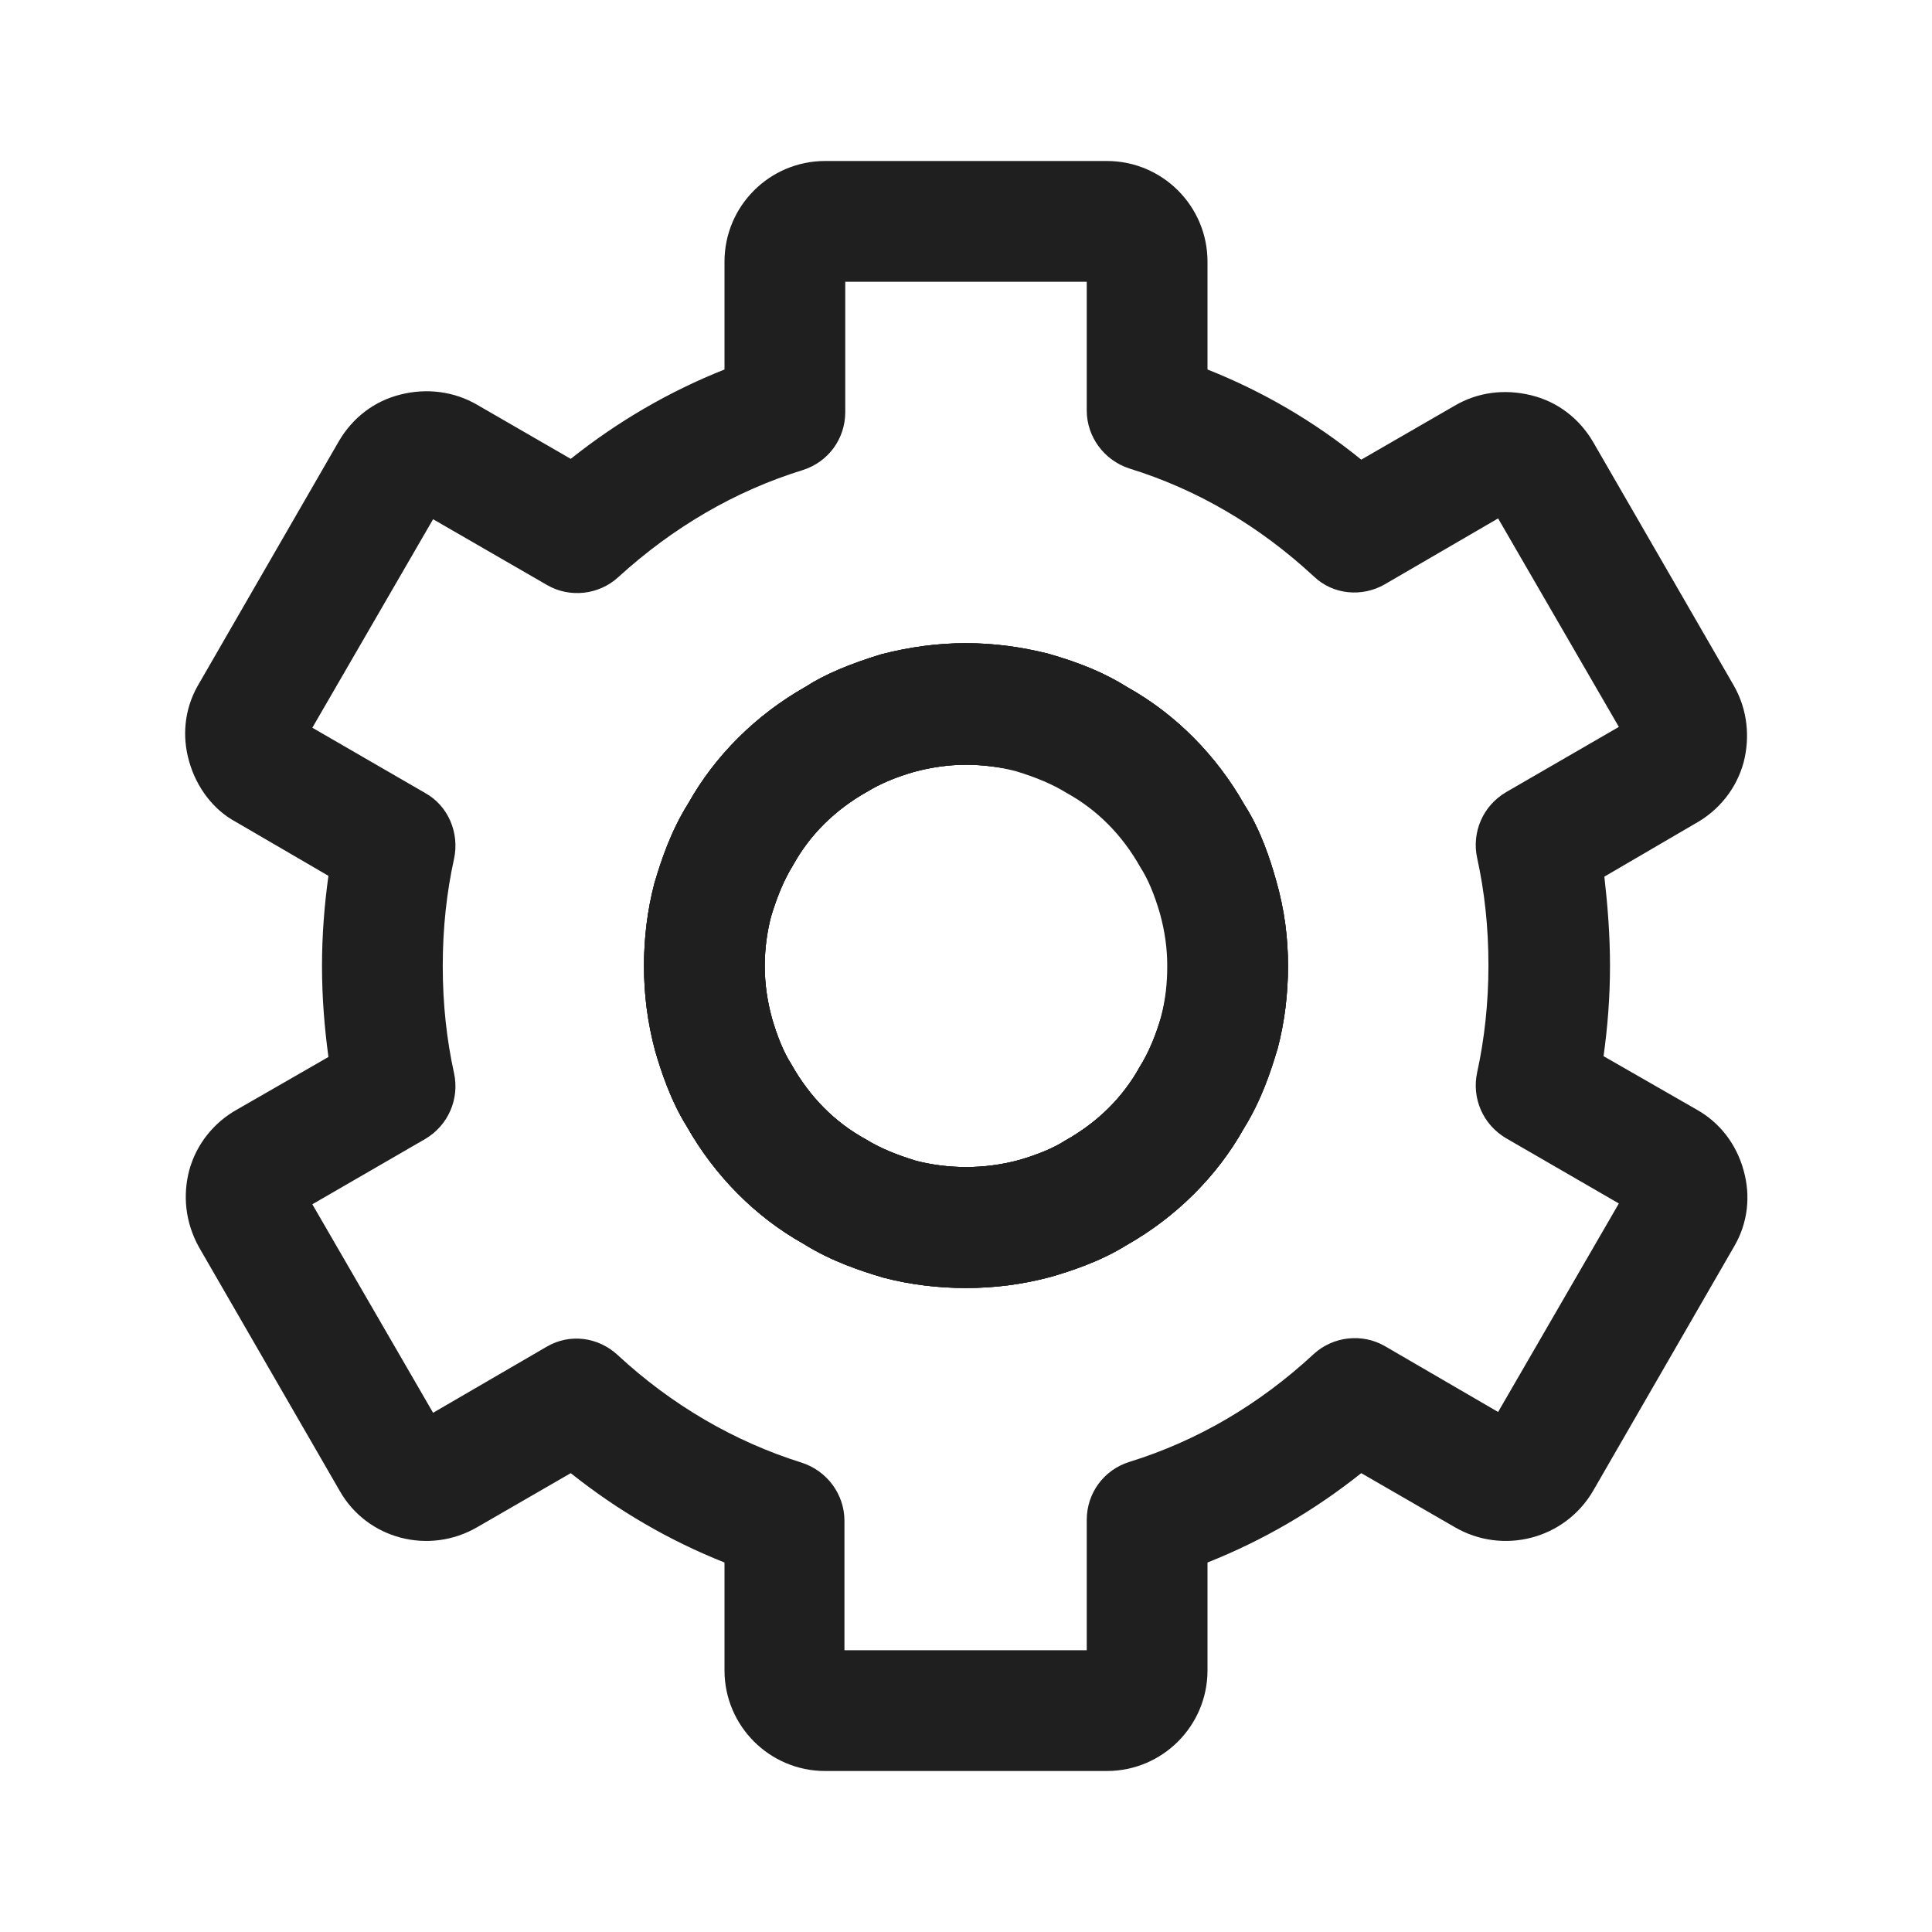
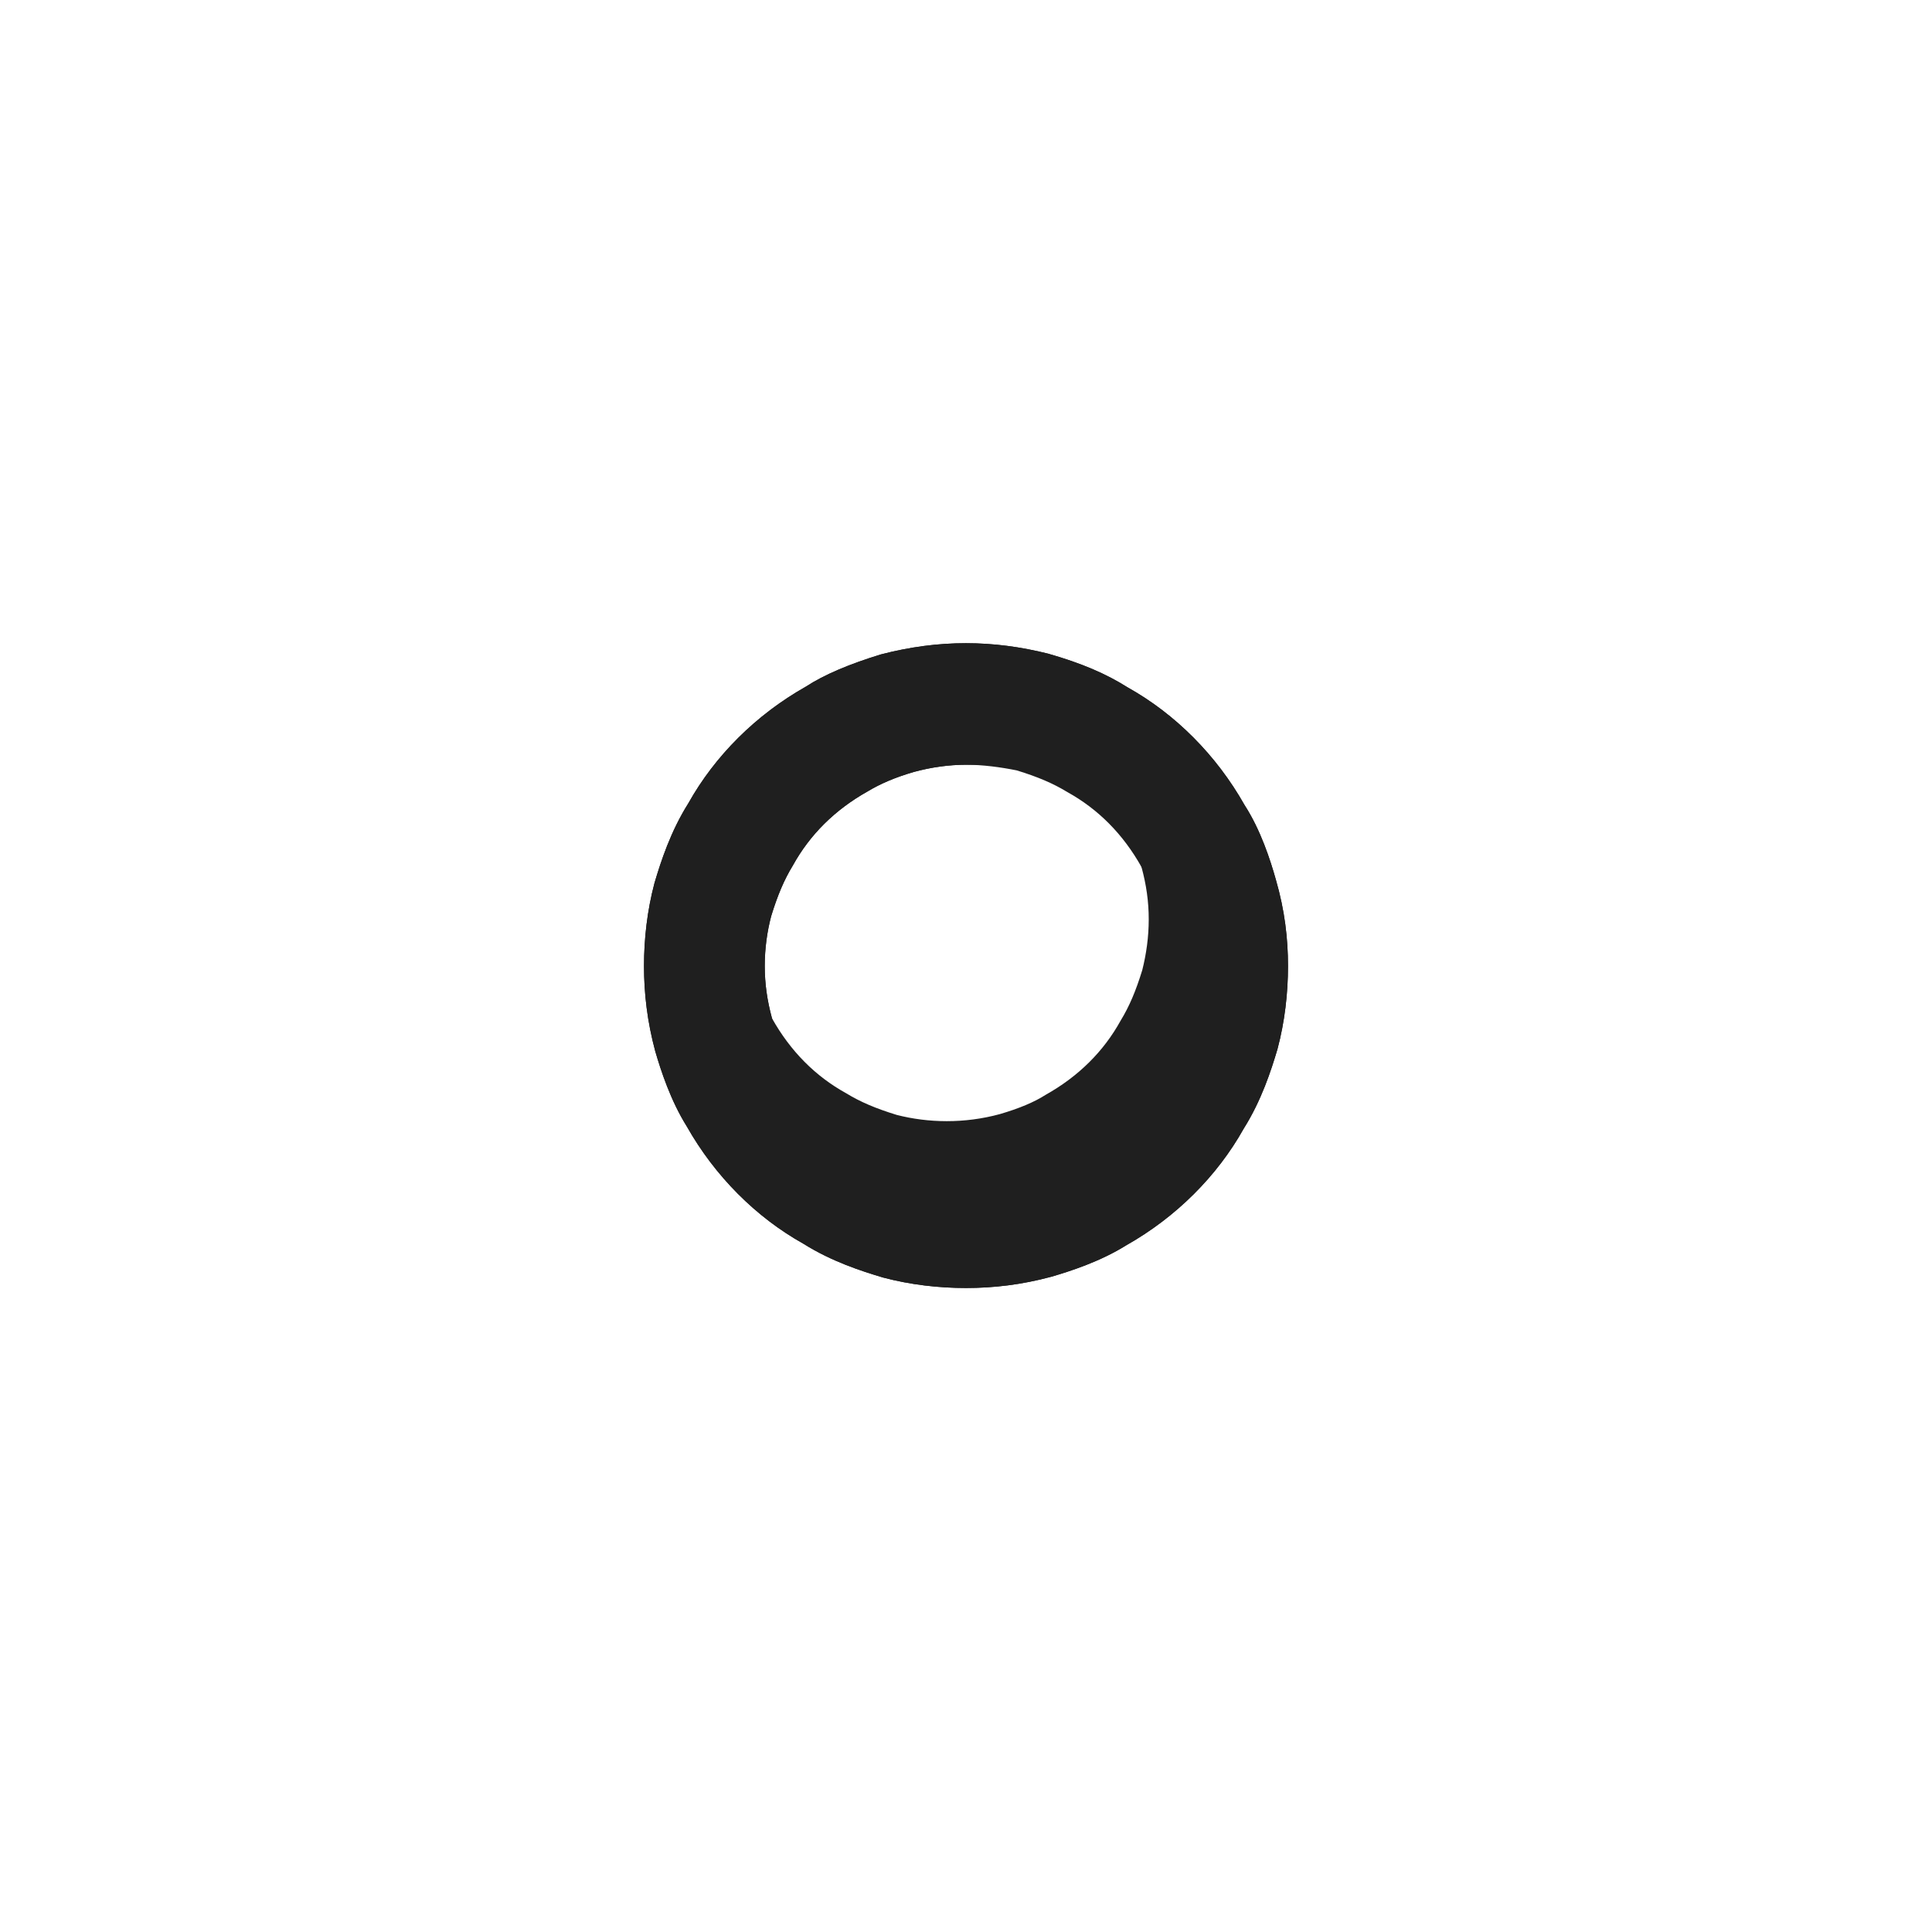
<svg xmlns="http://www.w3.org/2000/svg" version="1.1" x="0px" y="0px" viewBox="0 0 24 24" style="enable-background:new 0 0 24 24;" xml:space="preserve">
  <style type="text/css">
	.st0{fill:none;}
	.st1{display:none;}
	.st2{display:inline;}
	.st3{fill:none;stroke:#CECECE;stroke-width:0.1;stroke-miterlimit:10;}
	.st4{fill:#1f1f1f;}
</style>
  <g id="bounding_box">
-     <rect x="0" y="0" class="st0" width="24" height="24" />
-   </g>
+     </g>
  <g id="design">
    <path class="st4" d="M12,16c-0.34,0-0.69-0.04-1.03-0.13c-0.27-0.08-0.64-0.2-0.99-0.42c-0.59-0.33-1.1-0.84-1.45-1.46   c-0.2-0.32-0.32-0.69-0.39-0.93C8.04,12.69,8,12.34,8,12s0.04-0.69,0.13-1.03c0.08-0.27,0.2-0.64,0.42-0.99   c0.33-0.59,0.84-1.1,1.46-1.45c0.23-0.15,0.54-0.28,0.93-0.4c0.73-0.19,1.4-0.18,2.08-0.01c0.42,0.12,0.72,0.25,0.99,0.42   c0.59,0.33,1.1,0.84,1.45,1.46c0.2,0.31,0.32,0.68,0.39,0.93C15.96,11.31,16,11.66,16,12s-0.04,0.69-0.13,1.03   c-0.08,0.27-0.2,0.64-0.42,0.99c-0.33,0.59-0.84,1.1-1.46,1.45c-0.32,0.2-0.69,0.32-0.93,0.39C12.69,15.96,12.34,16,12,16z M12,9.5   c-0.21,0-0.43,0.03-0.65,0.09c-0.24,0.07-0.42,0.15-0.57,0.24c-0.41,0.23-0.72,0.54-0.93,0.92c-0.11,0.18-0.19,0.37-0.27,0.63   C9.53,11.57,9.5,11.78,9.5,12s0.03,0.43,0.09,0.65c0.07,0.24,0.15,0.43,0.24,0.57c0.23,0.41,0.54,0.72,0.92,0.93   c0.18,0.11,0.37,0.19,0.63,0.27c0.39,0.1,0.84,0.11,1.28-0.01c0.24-0.07,0.43-0.15,0.57-0.24c0.41-0.23,0.72-0.54,0.93-0.92   c0.11-0.18,0.19-0.37,0.27-0.63c0.05-0.2,0.08-0.41,0.08-0.63s-0.03-0.43-0.09-0.65c-0.07-0.24-0.15-0.43-0.24-0.57   c-0.23-0.41-0.54-0.72-0.92-0.93c-0.18-0.11-0.37-0.19-0.63-0.27C12.43,9.53,12.21,9.5,12,9.5z" />
-     <path class="st4" d="M12,16c-0.34,0-0.69-0.04-1.03-0.13c-0.27-0.08-0.64-0.2-0.99-0.42c-0.59-0.33-1.1-0.84-1.45-1.46   c-0.2-0.32-0.32-0.69-0.39-0.93C8.04,12.69,8,12.34,8,12s0.04-0.69,0.13-1.03c0.08-0.27,0.2-0.64,0.42-0.99   c0.33-0.59,0.84-1.1,1.46-1.45c0.23-0.15,0.54-0.28,0.93-0.4c0.73-0.19,1.4-0.18,2.08-0.01c0.42,0.12,0.72,0.25,0.99,0.42   c0.59,0.33,1.1,0.84,1.45,1.46c0.2,0.31,0.32,0.68,0.39,0.93C15.96,11.31,16,11.66,16,12s-0.04,0.69-0.13,1.03   c-0.08,0.27-0.2,0.64-0.42,0.99c-0.33,0.59-0.84,1.1-1.46,1.45c-0.32,0.2-0.69,0.32-0.93,0.39C12.69,15.96,12.34,16,12,16z M12,9.5   c-0.21,0-0.43,0.03-0.65,0.09c-0.24,0.07-0.42,0.15-0.57,0.24c-0.41,0.23-0.72,0.54-0.93,0.92c-0.11,0.18-0.19,0.37-0.27,0.63   C9.53,11.57,9.5,11.78,9.5,12s0.03,0.43,0.09,0.65c0.07,0.24,0.15,0.43,0.24,0.57c0.23,0.41,0.54,0.72,0.92,0.93   c0.18,0.11,0.37,0.19,0.63,0.27c0.39,0.1,0.84,0.11,1.28-0.01c0.24-0.07,0.43-0.15,0.57-0.24c0.41-0.23,0.72-0.54,0.93-0.92   c0.11-0.18,0.19-0.37,0.27-0.63c0.05-0.2,0.08-0.41,0.08-0.63s-0.03-0.43-0.09-0.65c-0.07-0.24-0.15-0.43-0.24-0.57   c-0.23-0.41-0.54-0.72-0.92-0.93c-0.18-0.11-0.37-0.19-0.63-0.27C12.43,9.53,12.21,9.5,12,9.5z" />
-     <path class="st4" d="M13.75,22h-3.5C9.56,22,9,21.44,9,20.75v-1.34c-0.68-0.27-1.32-0.64-1.91-1.11l-1.16,0.67   c-0.6,0.35-1.37,0.15-1.71-0.45l-1.75-3.03c-0.17-0.31-0.2-0.64-0.12-0.95c0.09-0.33,0.31-0.6,0.6-0.76l1.13-0.65   C4.03,12.76,4,12.39,4,12s0.03-0.76,0.08-1.12l-1.15-0.67c-0.28-0.15-0.49-0.43-0.58-0.75C2.26,9.15,2.29,8.82,2.45,8.53l1.76-3.05   c0.17-0.29,0.44-0.5,0.77-0.58C5.3,4.82,5.64,4.86,5.93,5.03L7.09,5.7C7.68,5.23,8.32,4.86,9,4.59V3.25C9,2.56,9.56,2,10.25,2h3.5   C14.44,2,15,2.56,15,3.25v1.34c0.68,0.27,1.32,0.64,1.91,1.12l1.16-0.67c0.29-0.17,0.62-0.21,0.95-0.13   c0.33,0.08,0.6,0.29,0.77,0.58l1.75,3.03c0.17,0.3,0.2,0.64,0.12,0.95c-0.09,0.33-0.31,0.6-0.6,0.76l-1.13,0.66   C19.97,11.24,20,11.61,20,12s-0.03,0.76-0.08,1.12l1.15,0.66c0.29,0.16,0.5,0.43,0.59,0.76c0.09,0.32,0.05,0.65-0.11,0.93   l-1.76,3.05c-0.35,0.6-1.12,0.8-1.72,0.45l-1.16-0.67c-0.59,0.47-1.23,0.84-1.91,1.11v1.34C15,21.44,14.44,22,13.75,22z M10.5,20.5   h3v-1.62c0-0.33,0.21-0.62,0.53-0.72c0.84-0.26,1.61-0.71,2.29-1.34c0.24-0.22,0.6-0.26,0.88-0.1l1.41,0.82l1.5-2.59l-1.4-0.81   c-0.29-0.17-0.43-0.5-0.36-0.82c0.09-0.41,0.14-0.86,0.14-1.33c0-0.48-0.05-0.92-0.14-1.33c-0.07-0.32,0.07-0.65,0.36-0.82   l1.4-0.81l-1.5-2.59l-1.41,0.82c-0.28,0.16-0.64,0.13-0.88-0.1c-0.68-0.63-1.45-1.08-2.29-1.34c-0.31-0.1-0.53-0.39-0.53-0.72V3.5   h-3v1.62c0,0.33-0.21,0.62-0.53,0.72C9.13,6.1,8.36,6.55,7.68,7.17c-0.24,0.22-0.6,0.26-0.88,0.1L5.38,6.45l-1.5,2.59l1.4,0.81   c0.29,0.16,0.43,0.5,0.36,0.82C5.55,11.08,5.5,11.52,5.5,12c0,0.48,0.05,0.92,0.14,1.33c0.07,0.32-0.07,0.65-0.36,0.82l-1.4,0.81   l1.5,2.59l1.41-0.82c0.29-0.17,0.64-0.12,0.88,0.1c0.68,0.63,1.46,1.08,2.29,1.34c0.31,0.1,0.53,0.39,0.53,0.72V20.5z M20.34,15.09   C20.34,15.09,20.34,15.09,20.34,15.09S20.34,15.09,20.34,15.09z M3.69,15.07l-0.01,0.01C3.68,15.08,3.68,15.08,3.69,15.07z    M20.33,8.92C20.32,8.92,20.32,8.92,20.33,8.92L20.33,8.92z M3.66,8.91l0.01,0.01C3.67,8.92,3.66,8.91,3.66,8.91z M5.17,6.33   C5.17,6.33,5.17,6.33,5.17,6.33L5.17,6.33z M18.83,6.33L18.83,6.33L18.83,6.33z M12,16c-0.34,0-0.69-0.04-1.03-0.13   c-0.27-0.08-0.64-0.2-0.99-0.42c-0.59-0.33-1.1-0.84-1.45-1.46c-0.2-0.32-0.32-0.69-0.39-0.93C8.04,12.69,8,12.34,8,12   s0.04-0.69,0.13-1.03c0.08-0.27,0.2-0.64,0.42-0.99c0.33-0.59,0.84-1.1,1.46-1.45c0.23-0.15,0.54-0.28,0.93-0.4   c0.73-0.19,1.4-0.18,2.08-0.01c0.42,0.12,0.72,0.25,0.99,0.42c0.59,0.33,1.1,0.84,1.45,1.46c0.2,0.31,0.32,0.68,0.39,0.93   C15.96,11.31,16,11.66,16,12s-0.04,0.69-0.13,1.03c0,0.01,0,0.02-0.01,0.02c-0.07,0.25-0.2,0.62-0.41,0.97   c-0.33,0.59-0.84,1.1-1.46,1.45c-0.32,0.2-0.69,0.32-0.93,0.39C12.69,15.96,12.34,16,12,16z M12,9.5c-0.21,0-0.43,0.03-0.65,0.09   c-0.24,0.07-0.42,0.15-0.57,0.24c-0.41,0.23-0.72,0.54-0.93,0.92c-0.11,0.18-0.19,0.37-0.27,0.63C9.53,11.57,9.5,11.78,9.5,12   s0.03,0.43,0.09,0.65c0.07,0.24,0.15,0.43,0.24,0.57c0.23,0.41,0.54,0.72,0.92,0.93c0.18,0.11,0.37,0.19,0.63,0.27   c0.39,0.1,0.84,0.11,1.28-0.01c0.24-0.07,0.43-0.15,0.57-0.24c0.41-0.23,0.72-0.54,0.93-0.92c0.11-0.17,0.19-0.36,0.26-0.61   c0.06-0.22,0.08-0.43,0.08-0.64c0-0.22-0.03-0.43-0.09-0.65c-0.07-0.24-0.15-0.43-0.24-0.57c-0.23-0.41-0.54-0.72-0.92-0.93   c-0.18-0.11-0.37-0.19-0.63-0.27C12.43,9.53,12.21,9.5,12,9.5z M15.14,12.84L15.14,12.84L15.14,12.84z" />
+     <path class="st4" d="M12,16c-0.34,0-0.69-0.04-1.03-0.13c-0.27-0.08-0.64-0.2-0.99-0.42c-0.59-0.33-1.1-0.84-1.45-1.46   c-0.2-0.32-0.32-0.69-0.39-0.93C8.04,12.69,8,12.34,8,12s0.04-0.69,0.13-1.03c0.08-0.27,0.2-0.64,0.42-0.99   c0.33-0.59,0.84-1.1,1.46-1.45c0.23-0.15,0.54-0.28,0.93-0.4c0.73-0.19,1.4-0.18,2.08-0.01c0.42,0.12,0.72,0.25,0.99,0.42   c0.59,0.33,1.1,0.84,1.45,1.46c0.2,0.31,0.32,0.68,0.39,0.93C15.96,11.31,16,11.66,16,12s-0.04,0.69-0.13,1.03   c-0.08,0.27-0.2,0.64-0.42,0.99c-0.33,0.59-0.84,1.1-1.46,1.45c-0.32,0.2-0.69,0.32-0.93,0.39C12.69,15.96,12.34,16,12,16z M12,9.5   c-0.21,0-0.43,0.03-0.65,0.09c-0.24,0.07-0.42,0.15-0.57,0.24c-0.41,0.23-0.72,0.54-0.93,0.92c-0.11,0.18-0.19,0.37-0.27,0.63   C9.53,11.57,9.5,11.78,9.5,12s0.03,0.43,0.09,0.65c0.23,0.41,0.54,0.72,0.92,0.93   c0.18,0.11,0.37,0.19,0.63,0.27c0.39,0.1,0.84,0.11,1.28-0.01c0.24-0.07,0.43-0.15,0.57-0.24c0.41-0.23,0.72-0.54,0.93-0.92   c0.11-0.18,0.19-0.37,0.27-0.63c0.05-0.2,0.08-0.41,0.08-0.63s-0.03-0.43-0.09-0.65c-0.07-0.24-0.15-0.43-0.24-0.57   c-0.23-0.41-0.54-0.72-0.92-0.93c-0.18-0.11-0.37-0.19-0.63-0.27C12.43,9.53,12.21,9.5,12,9.5z" />
  </g>
</svg>